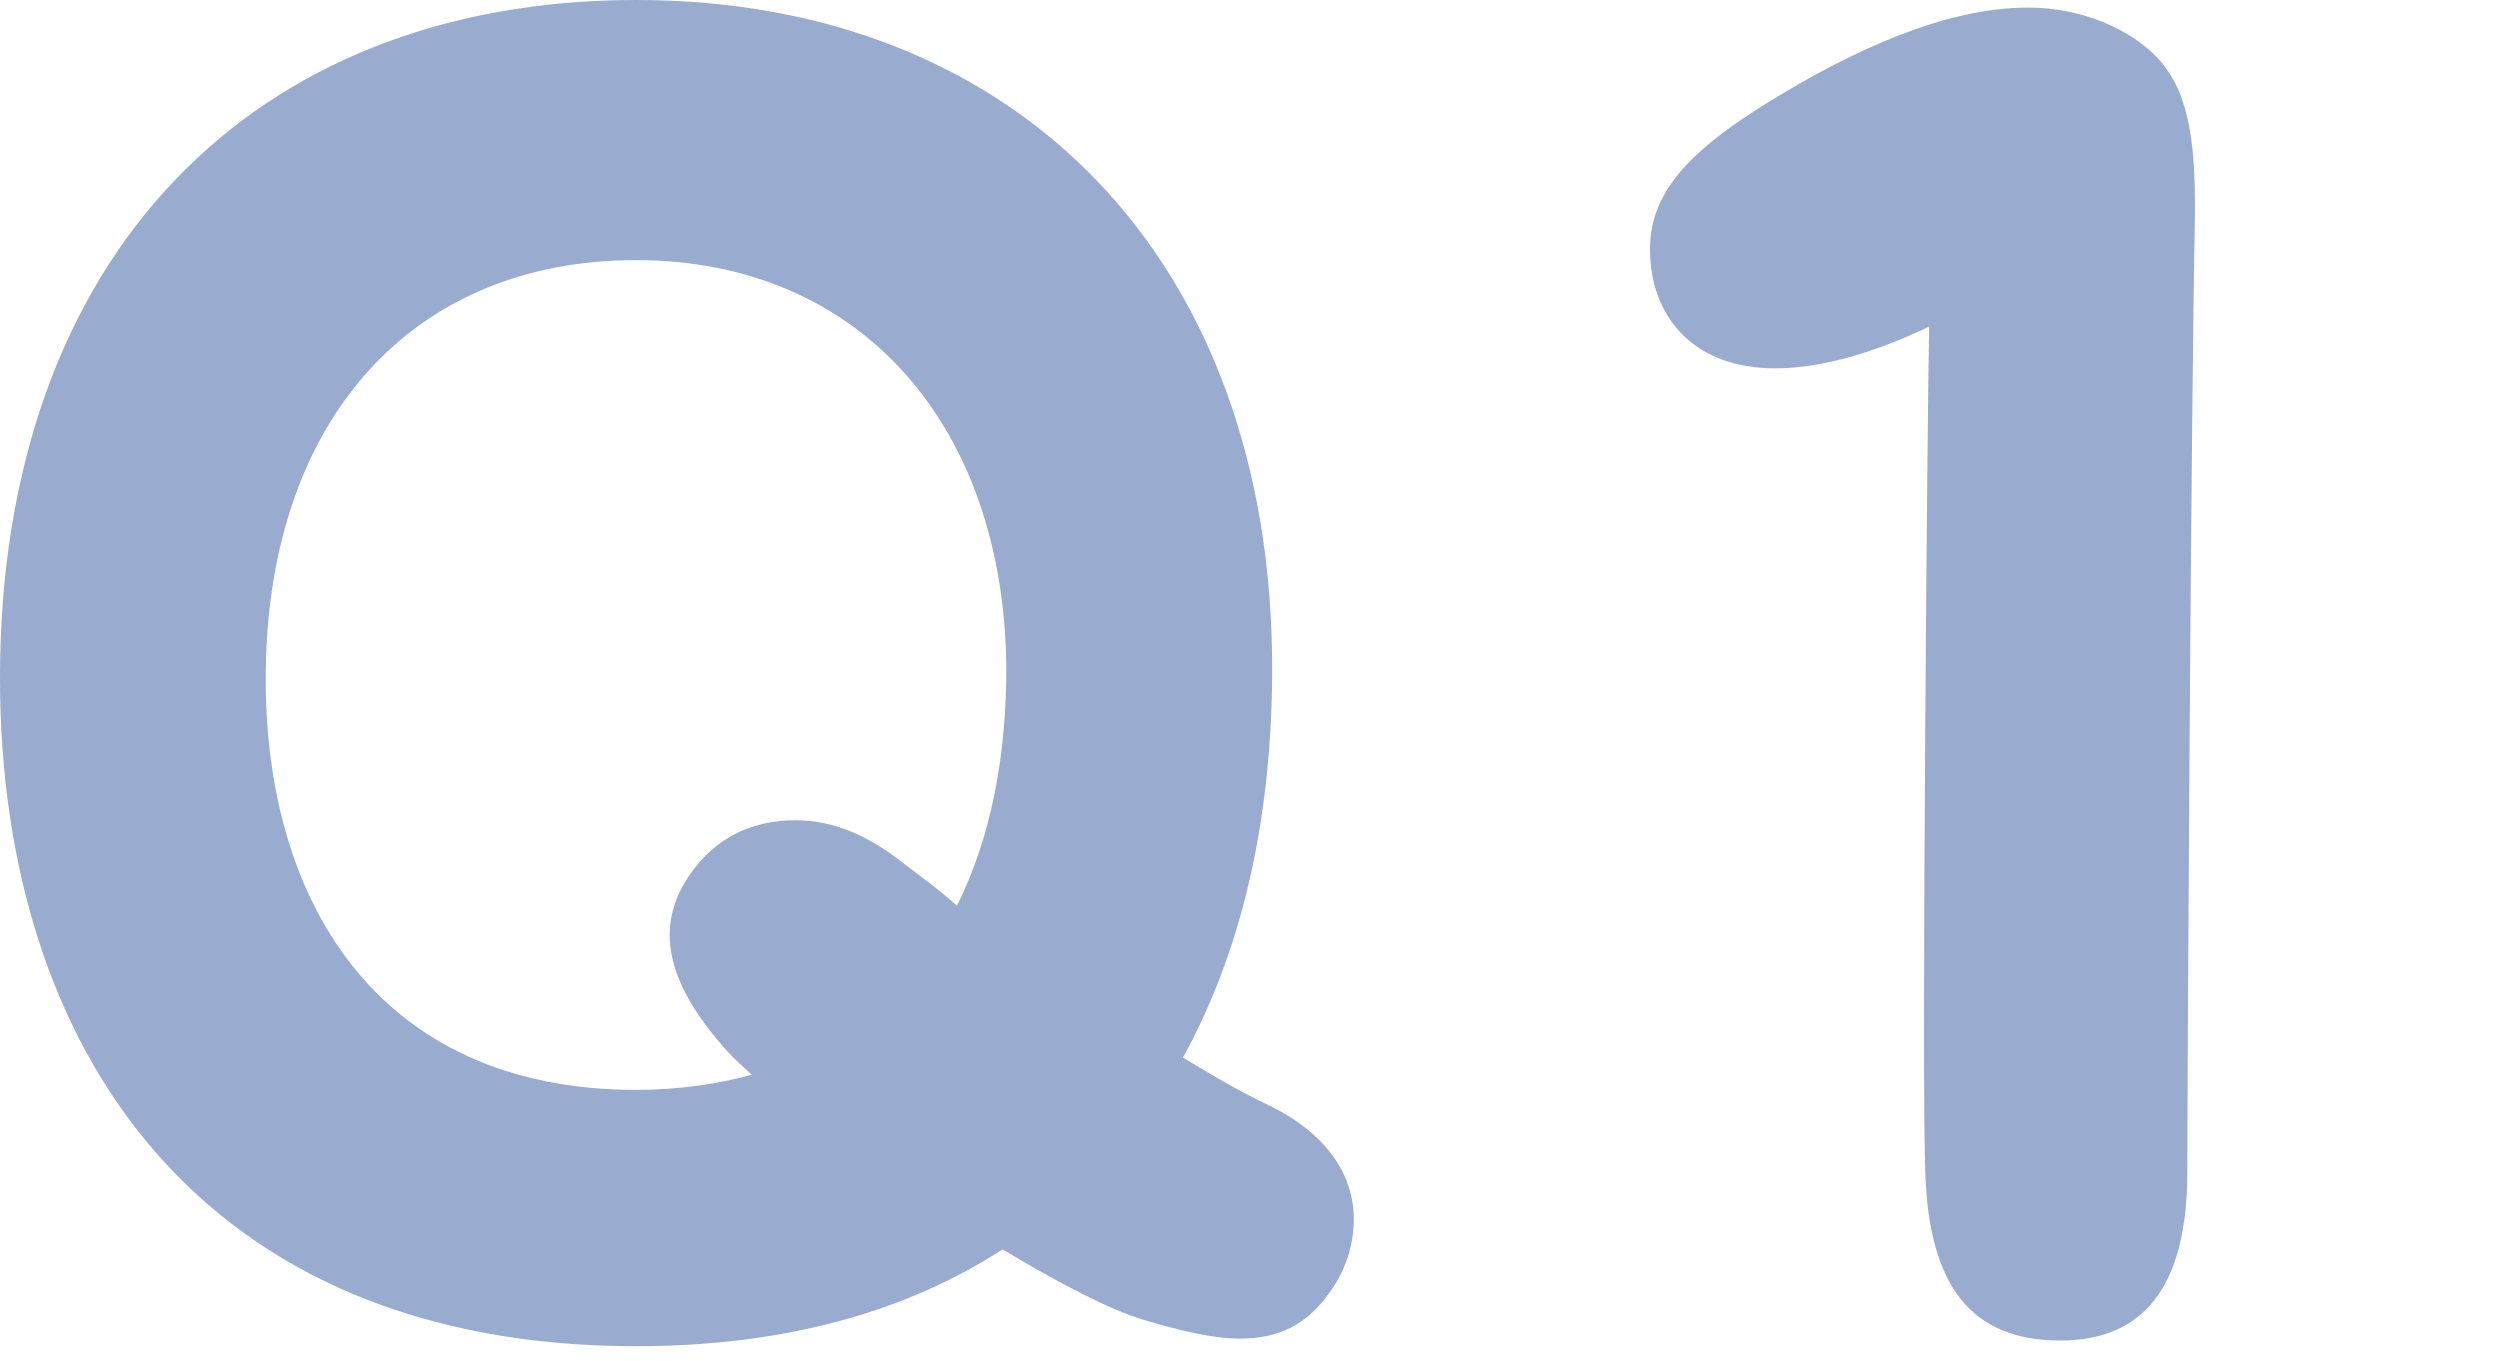
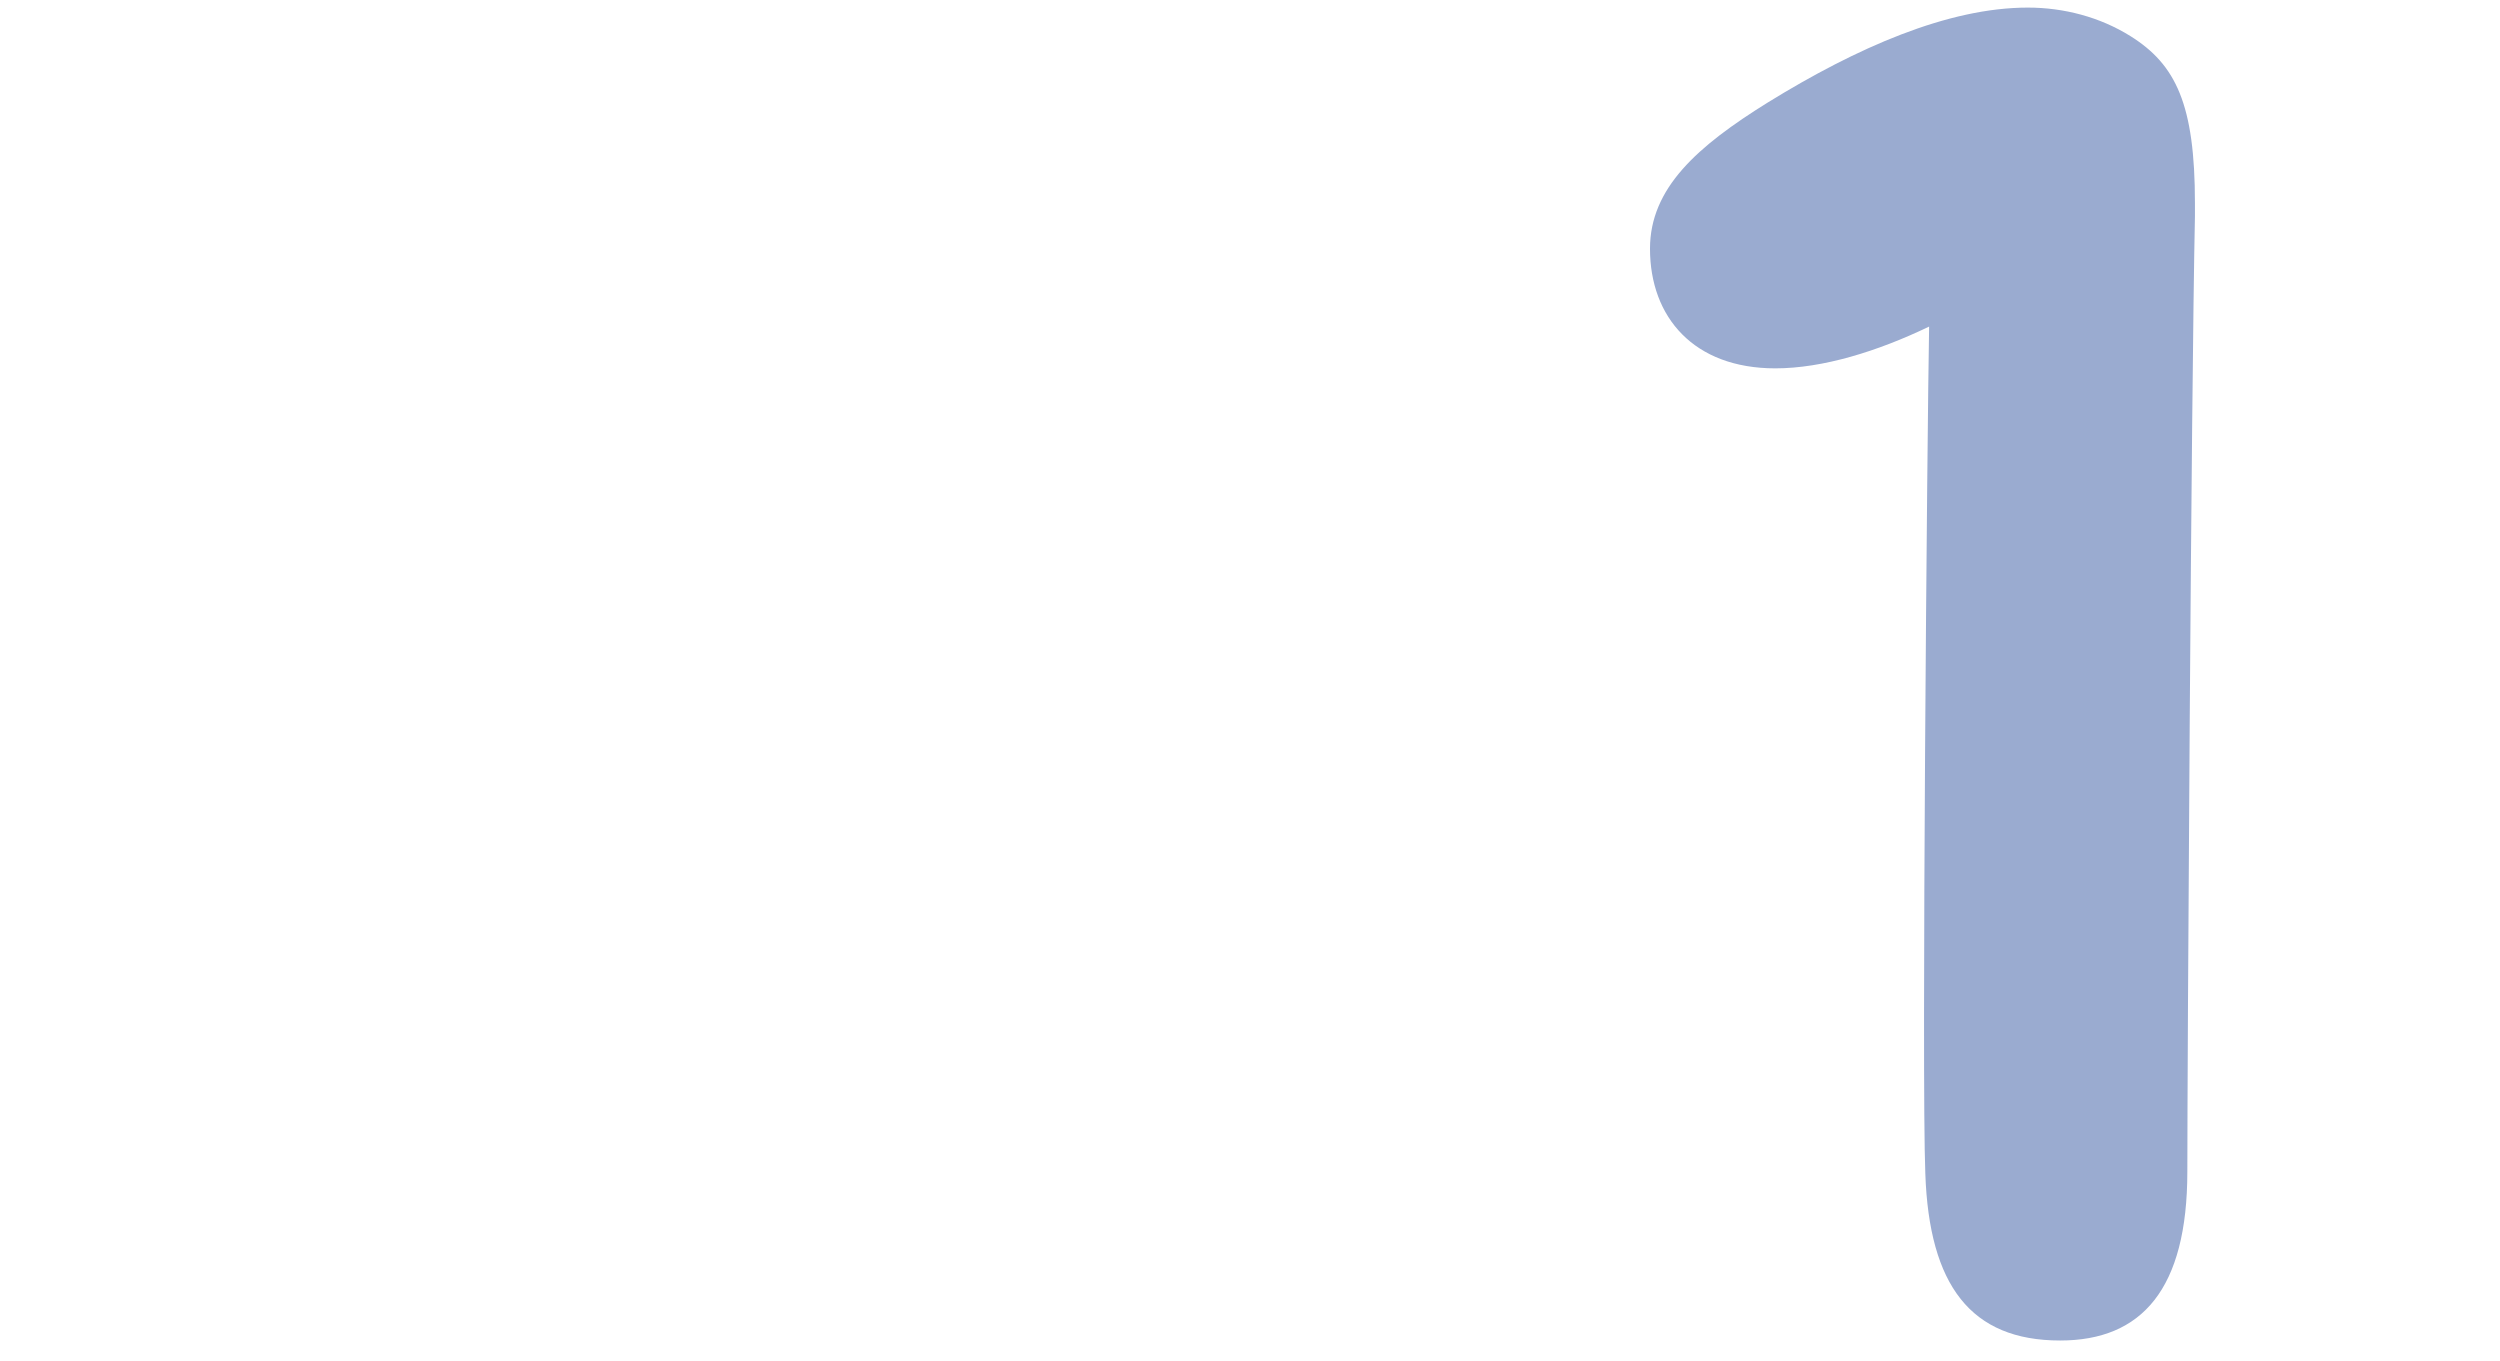
<svg xmlns="http://www.w3.org/2000/svg" width="79" height="43" viewBox="0 0 79 43" fill="none">
-   <path d="M42.78 38.52C42.78 39.3 42.54 40.14 42 40.86C41.28 41.88 40.38 42.3 39.18 42.3C38.34 42.3 37.32 42.06 36.12 41.7C35.1 41.4 33.48 40.56 31.68 39.48C28.62 41.46 24.78 42.54 20.1 42.54C6.36 42.54 0 33.18 0 21.42C0 8.1 7.98 0 20.1 0C32.22 0 40.2 8.28 40.2 21.12C40.2 25.74 39.3 29.94 37.38 33.42C38.28 33.96 39.18 34.5 40.08 34.92C41.94 35.82 42.78 37.14 42.78 38.52ZM23.76 33.96C23.34 33.6 22.98 33.24 22.74 32.94C21 30.9 20.64 29.1 21.96 27.42C22.8 26.34 23.94 25.92 25.14 25.92C26.34 25.92 27.42 26.4 28.5 27.24C29.04 27.66 29.64 28.08 30.24 28.62C31.32 26.46 31.8 23.88 31.8 21.12C31.74 13.44 27.18 8.22 20.1 8.22C13.02 8.22 8.52 13.26 8.4 21.12C8.28 28.38 11.88 34.44 20.1 34.44C21.42 34.44 22.68 34.26 23.76 33.96Z" fill="#9AABD0" />
  <path d="M60.84 37.08C60.72 34.08 60.9 13.5 60.96 10.32C59.34 11.1 57.6 11.64 56.1 11.64C53.52 11.64 52.14 10.02 52.14 7.86C52.14 5.94 53.64 4.62 55.86 3.24C58.68 1.5 61.56 0.24 64.08 0.24C65.22 0.24 66.36 0.54 67.32 1.14C68.76 2.04 69.36 3.3 69.36 6.42V6.84C69.24 12.54 69.12 33.78 69.12 37.02C69.12 40.74 67.68 42.36 65.1 42.36C62.28 42.36 60.96 40.62 60.84 37.08Z" fill="#9AABD0" />
</svg>